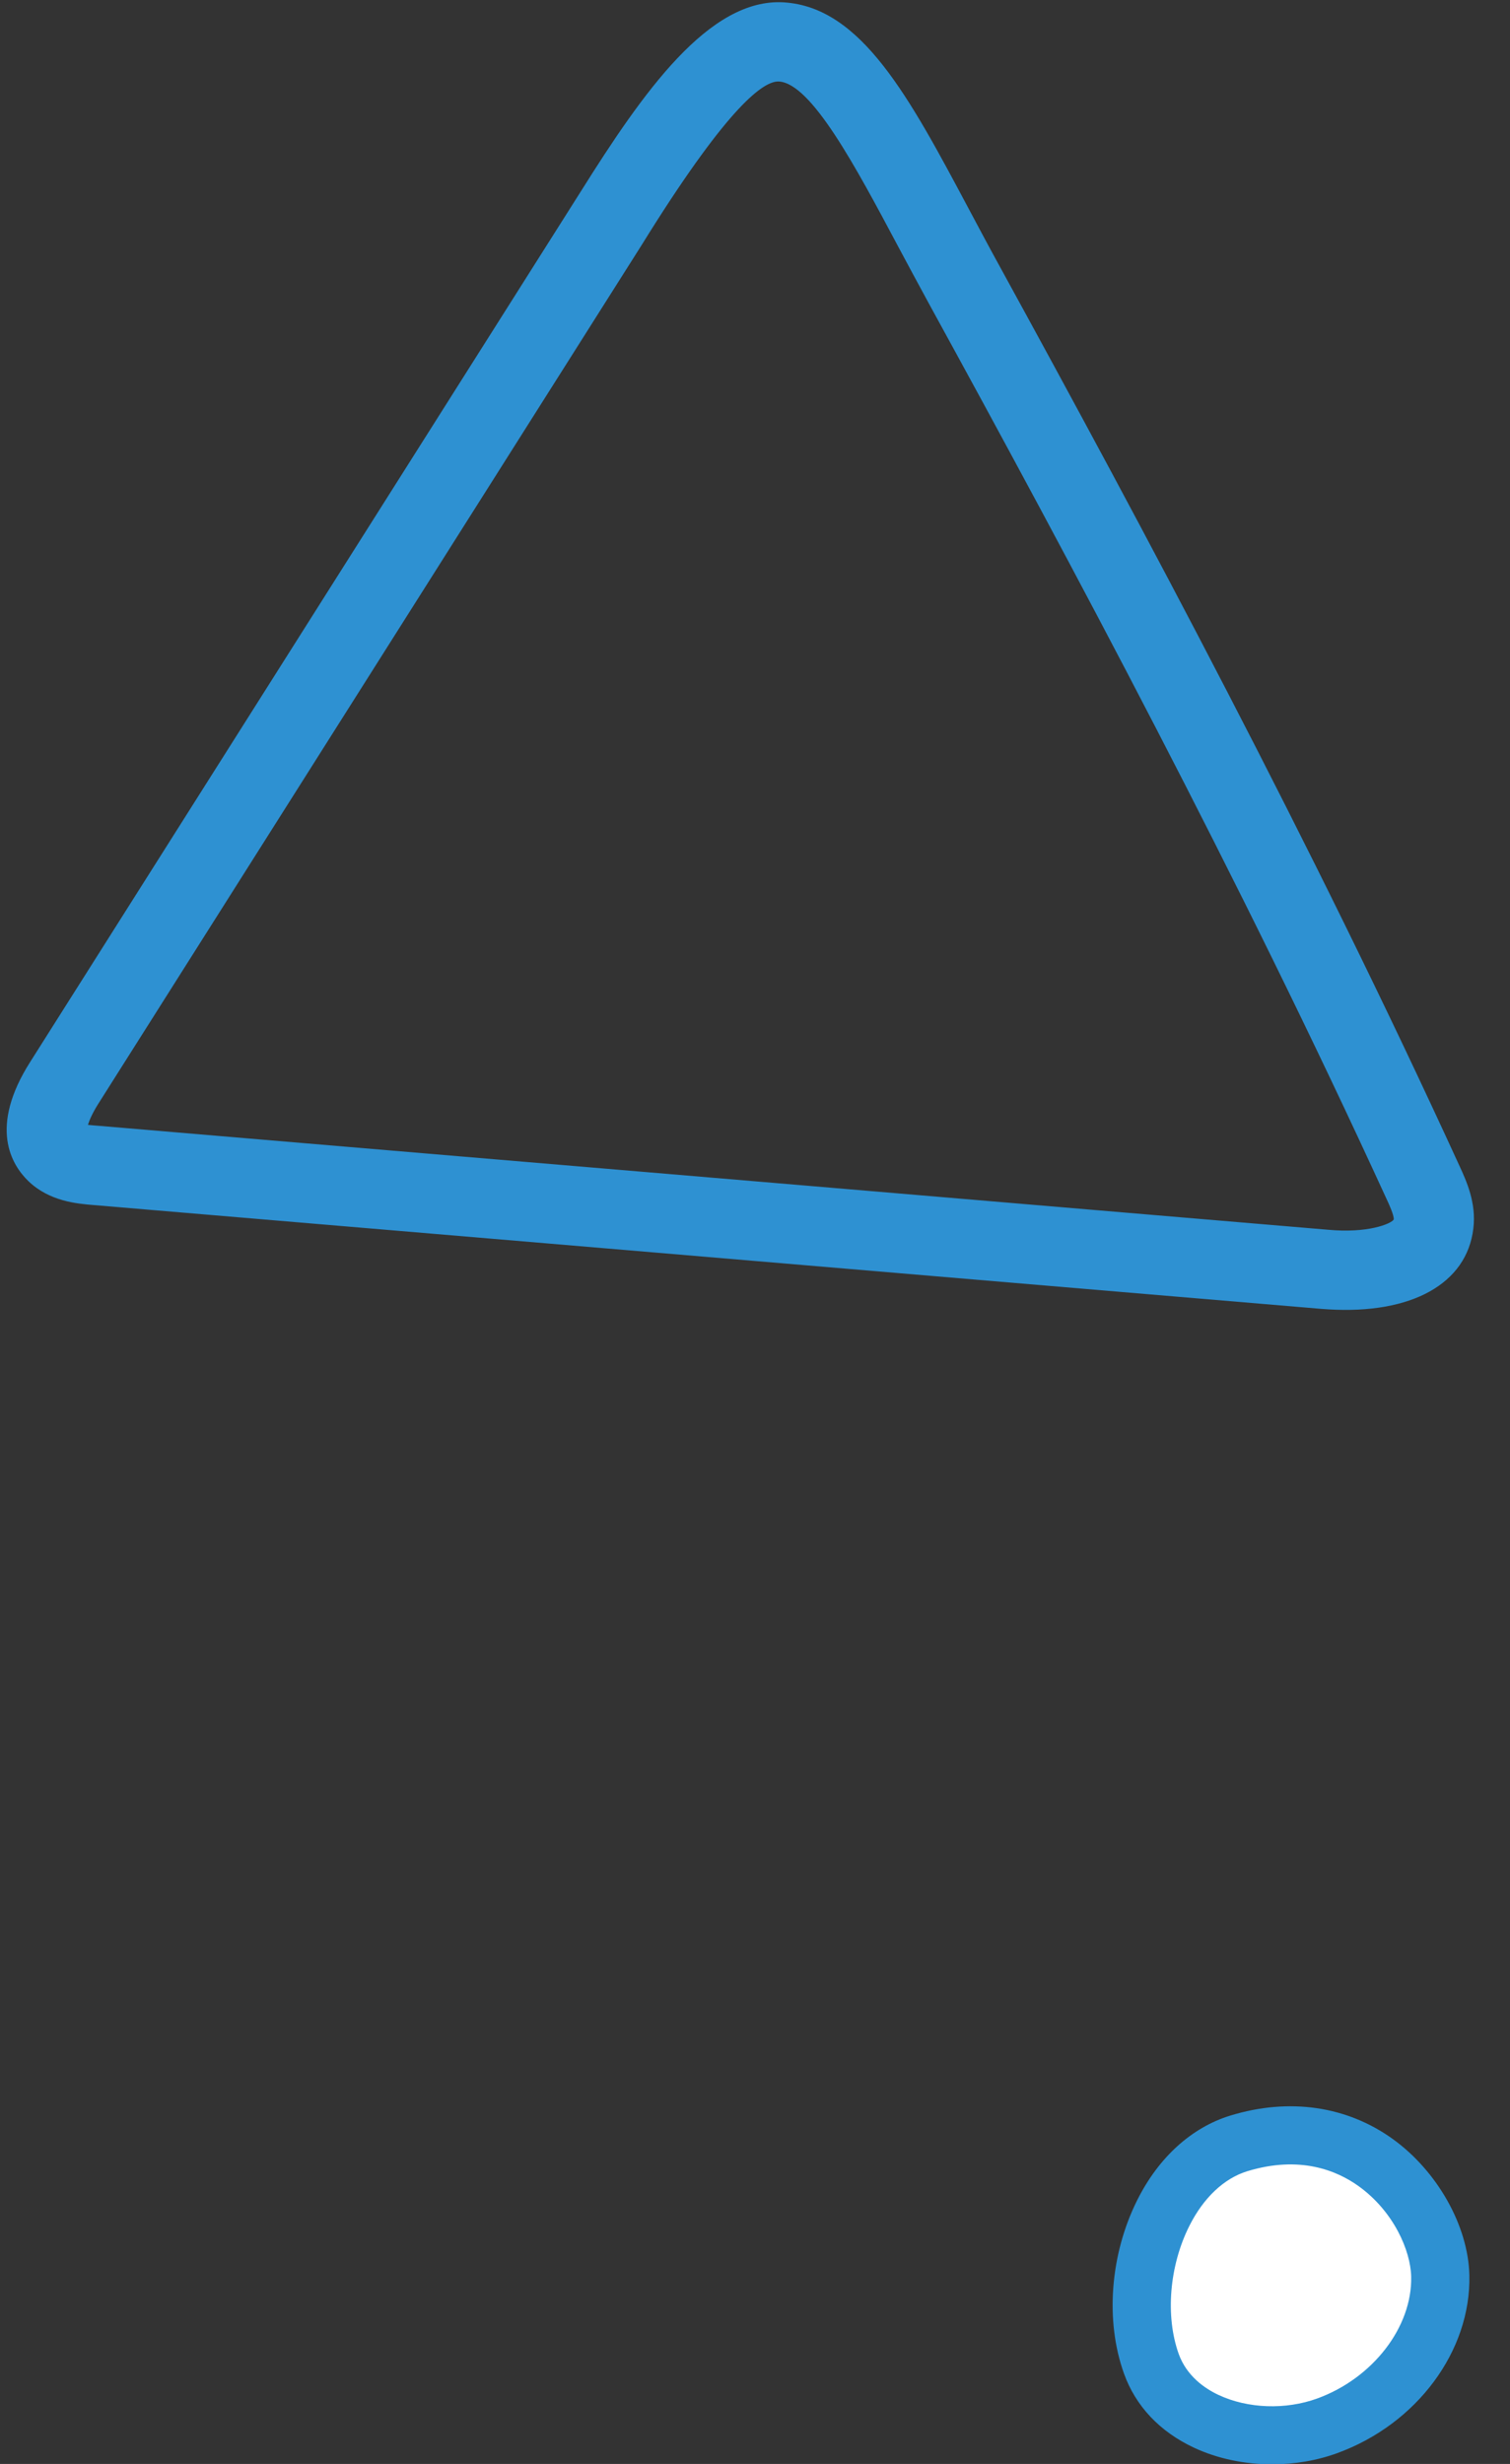
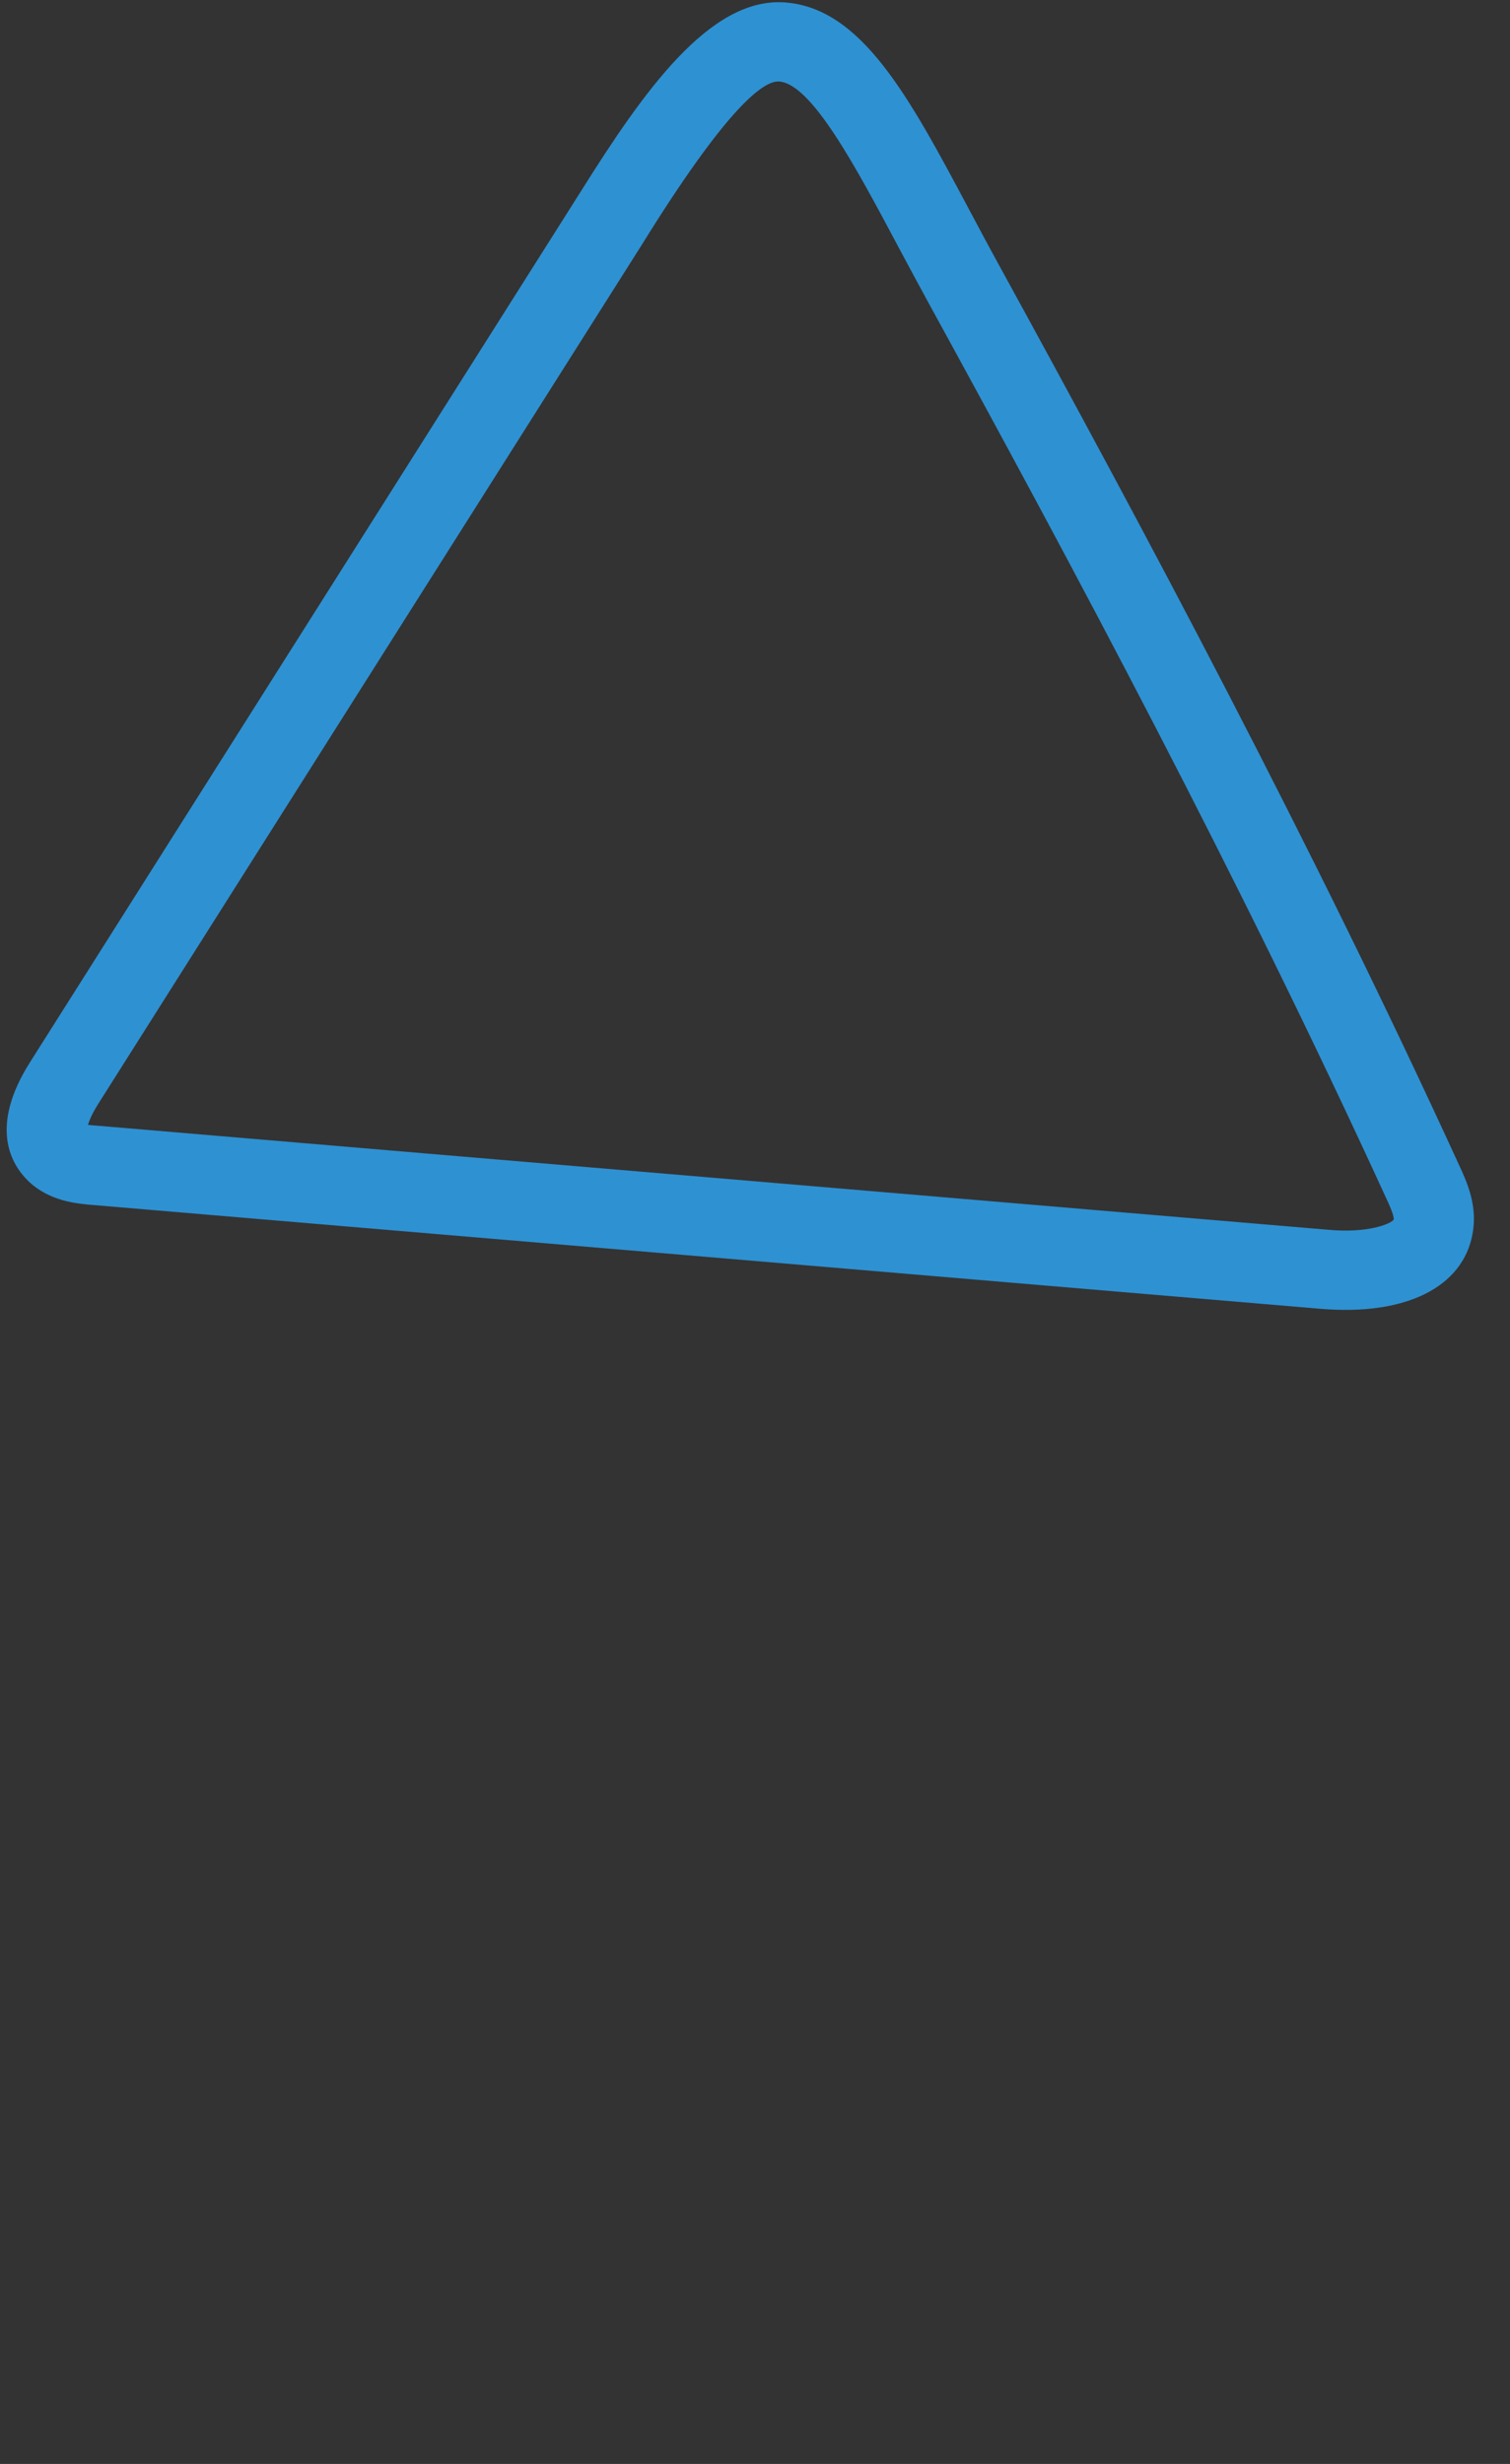
<svg xmlns="http://www.w3.org/2000/svg" width="38" height="62" viewBox="0 0 38 62" fill="none">
  <rect x="0" y="0" width="38" height="62" fill="#333333" stroke="none" />
  <path d="M2.213 28.305C2.311 28.315 2.454 28.327 2.515 28.331L33.411 30.943C34.407 31.039 35.001 30.799 35.074 30.687C35.086 30.586 34.952 30.293 34.893 30.169C31.165 22.029 26.982 14.216 23.381 7.647C23.11 7.152 22.852 6.667 22.602 6.202C21.531 4.188 20.421 2.105 19.604 2.051C19.219 2.028 18.343 2.671 16.34 5.857L16.153 6.157L2.468 27.783C2.318 28.023 2.246 28.197 2.213 28.305ZM33.429 32.947C33.368 32.943 33.304 32.938 33.241 32.934L2.348 30.322C1.934 30.288 1.243 30.229 0.714 29.72C0.285 29.305 -0.284 28.365 0.758 26.724L14.625 4.804C16.172 2.34 17.839 -0.055 19.724 0.059C19.729 0.06 19.731 0.06 19.735 0.06C21.679 0.188 22.876 2.431 24.388 5.272C24.632 5.73 24.887 6.21 25.156 6.698C28.773 13.298 32.979 21.15 36.732 29.345C36.901 29.713 37.158 30.27 37.077 30.916C36.911 32.303 35.522 33.074 33.429 32.947Z" fill="#2E91D2" />
-   <path d="M31.177 53.933C29.166 54.547 28.265 57.501 28.974 59.478C29.562 61.117 31.766 61.636 33.401 61.04C34.982 60.465 36.285 58.949 36.245 57.268C36.206 55.587 34.306 52.978 31.177 53.933Z" fill="white" />
-   <path d="M31.391 54.633C30.805 54.812 30.286 55.301 29.93 56.011C29.426 57.014 29.322 58.28 29.663 59.232C29.865 59.791 30.321 60.102 30.667 60.264C31.402 60.608 32.354 60.642 33.15 60.352C34.549 59.843 35.543 58.552 35.513 57.284C35.498 56.637 35.079 55.652 34.197 55.014C33.647 54.617 32.715 54.23 31.391 54.633ZM32.014 62.009C31.325 62.009 30.639 61.868 30.046 61.59C29.187 61.188 28.579 60.544 28.286 59.726C27.807 58.396 27.937 56.72 28.622 55.355C29.159 54.283 29.99 53.531 30.963 53.233C32.446 52.78 33.898 52.992 35.054 53.826C36.175 54.636 36.949 56.012 36.977 57.25C37.022 59.157 35.654 60.999 33.651 61.728C33.137 61.916 32.574 62.009 32.014 62.009Z" fill="#2E91D2" />
</svg>